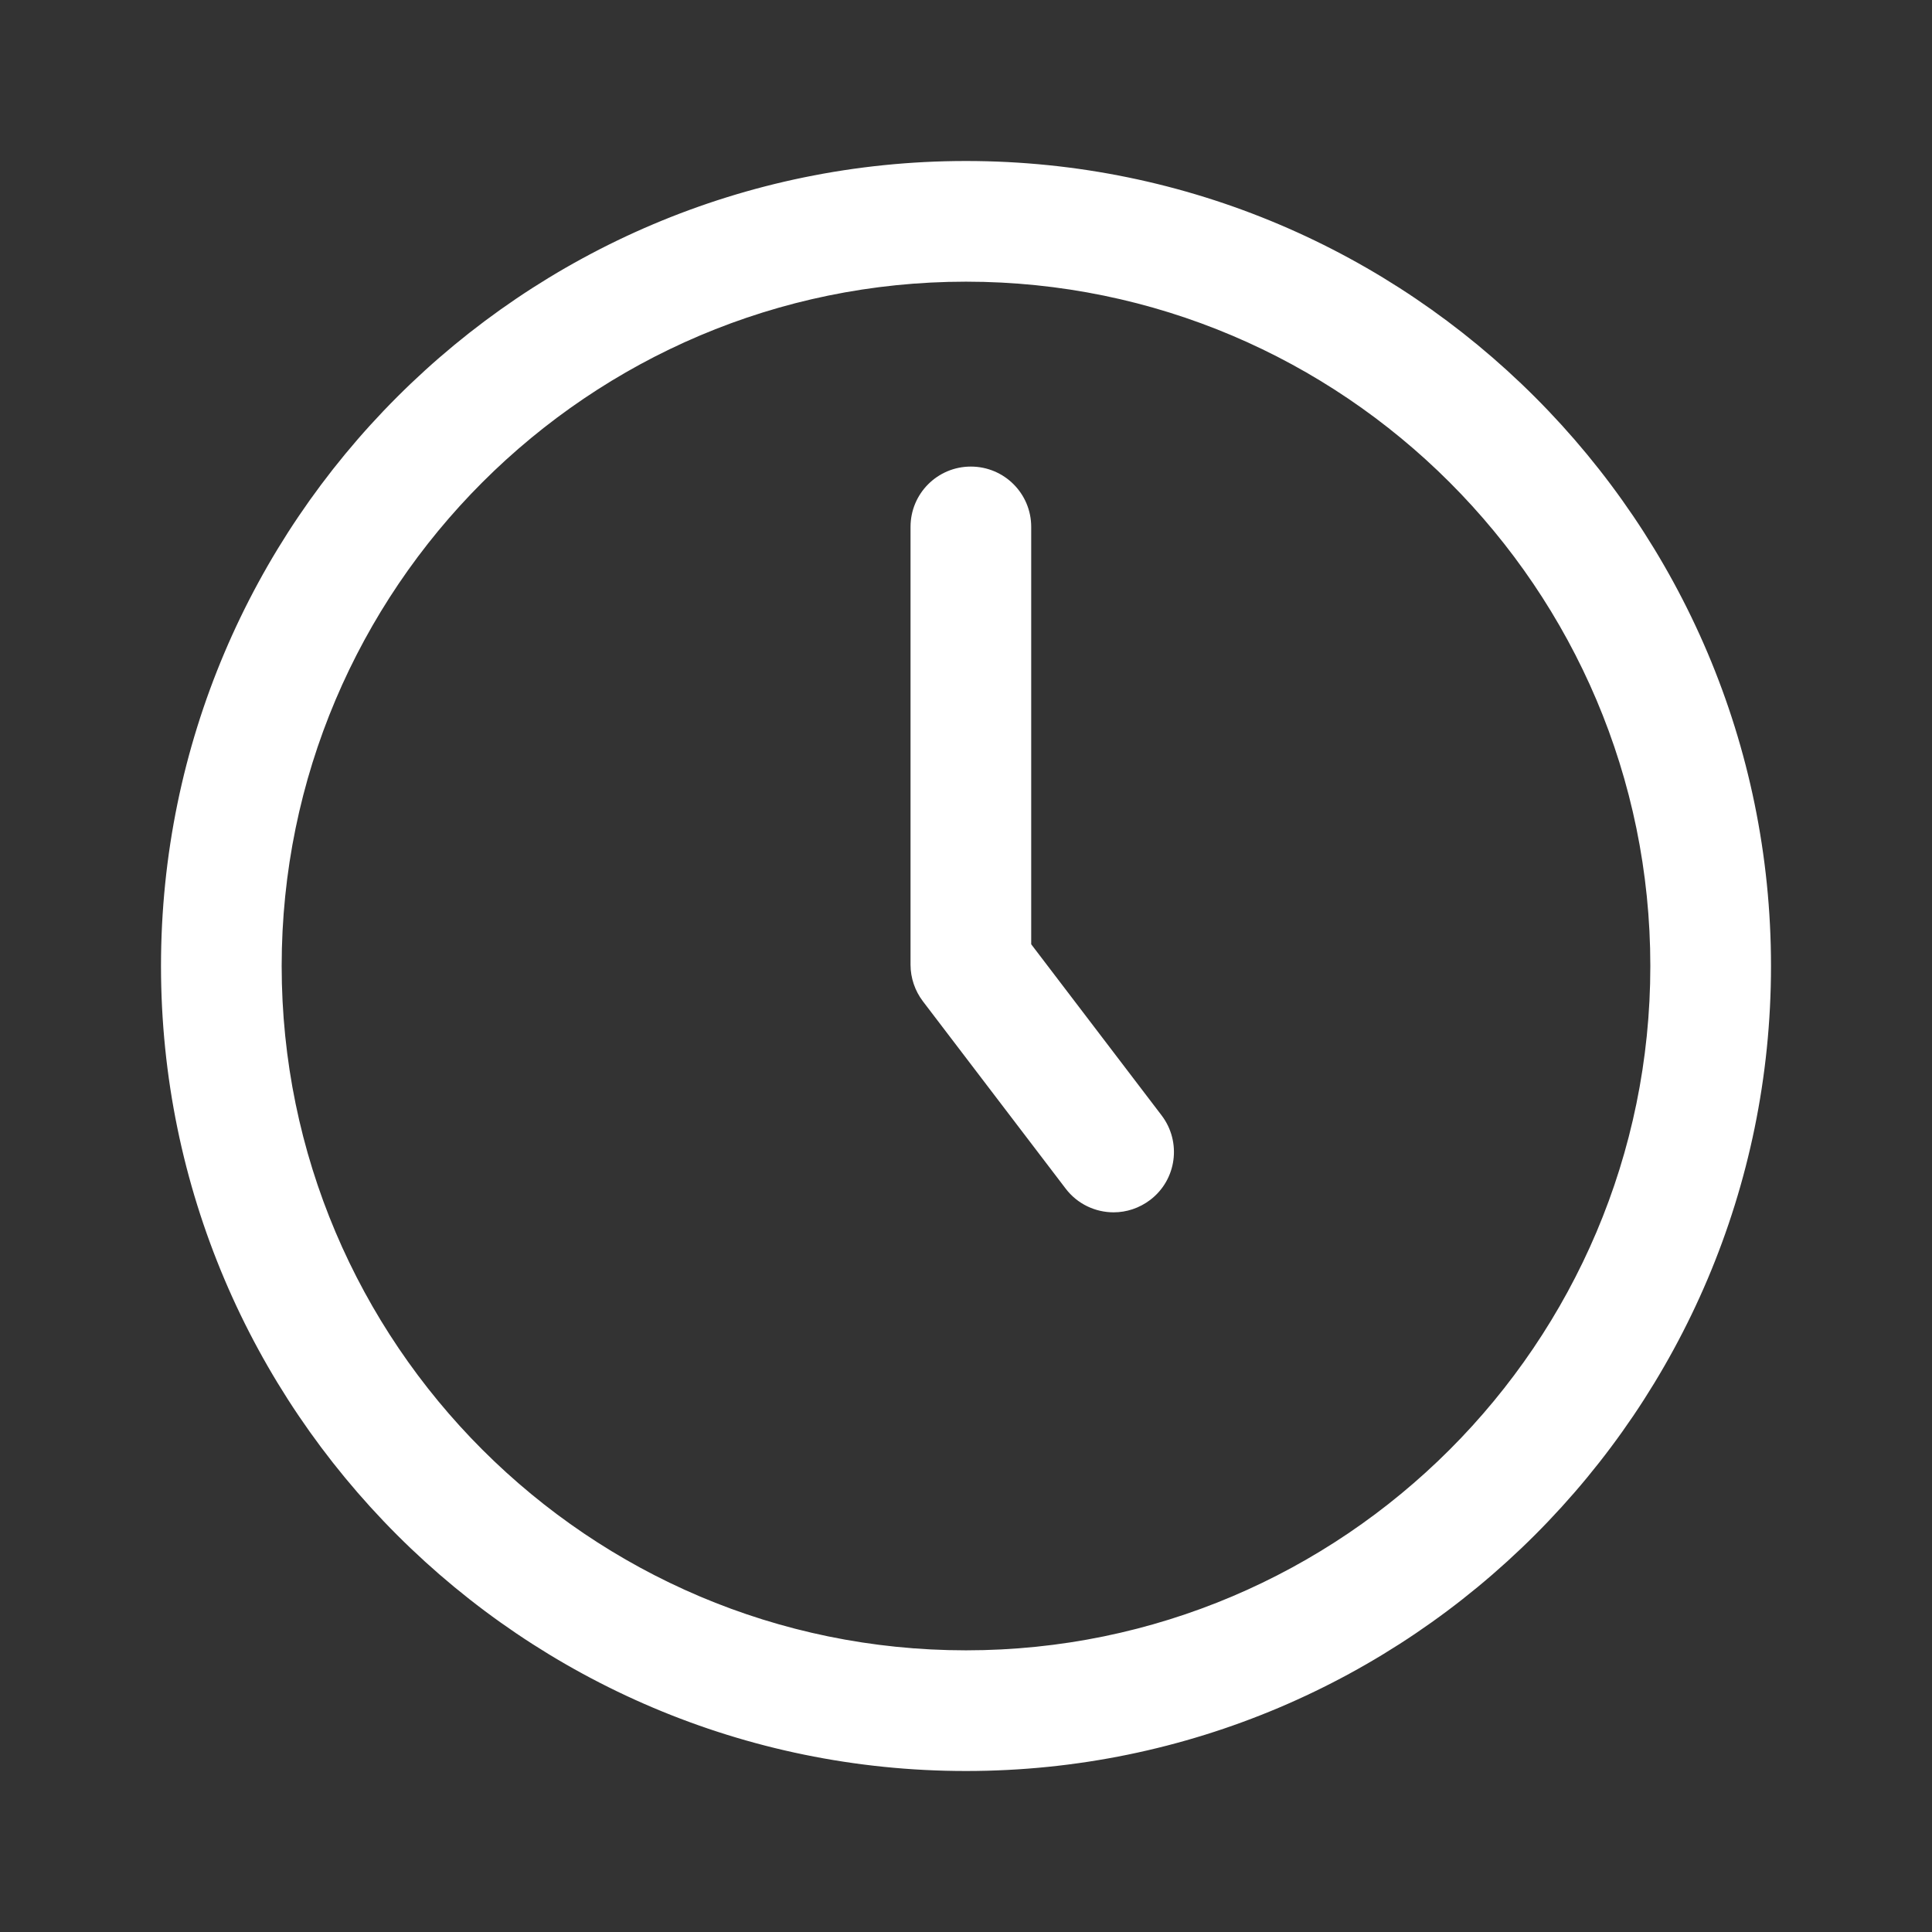
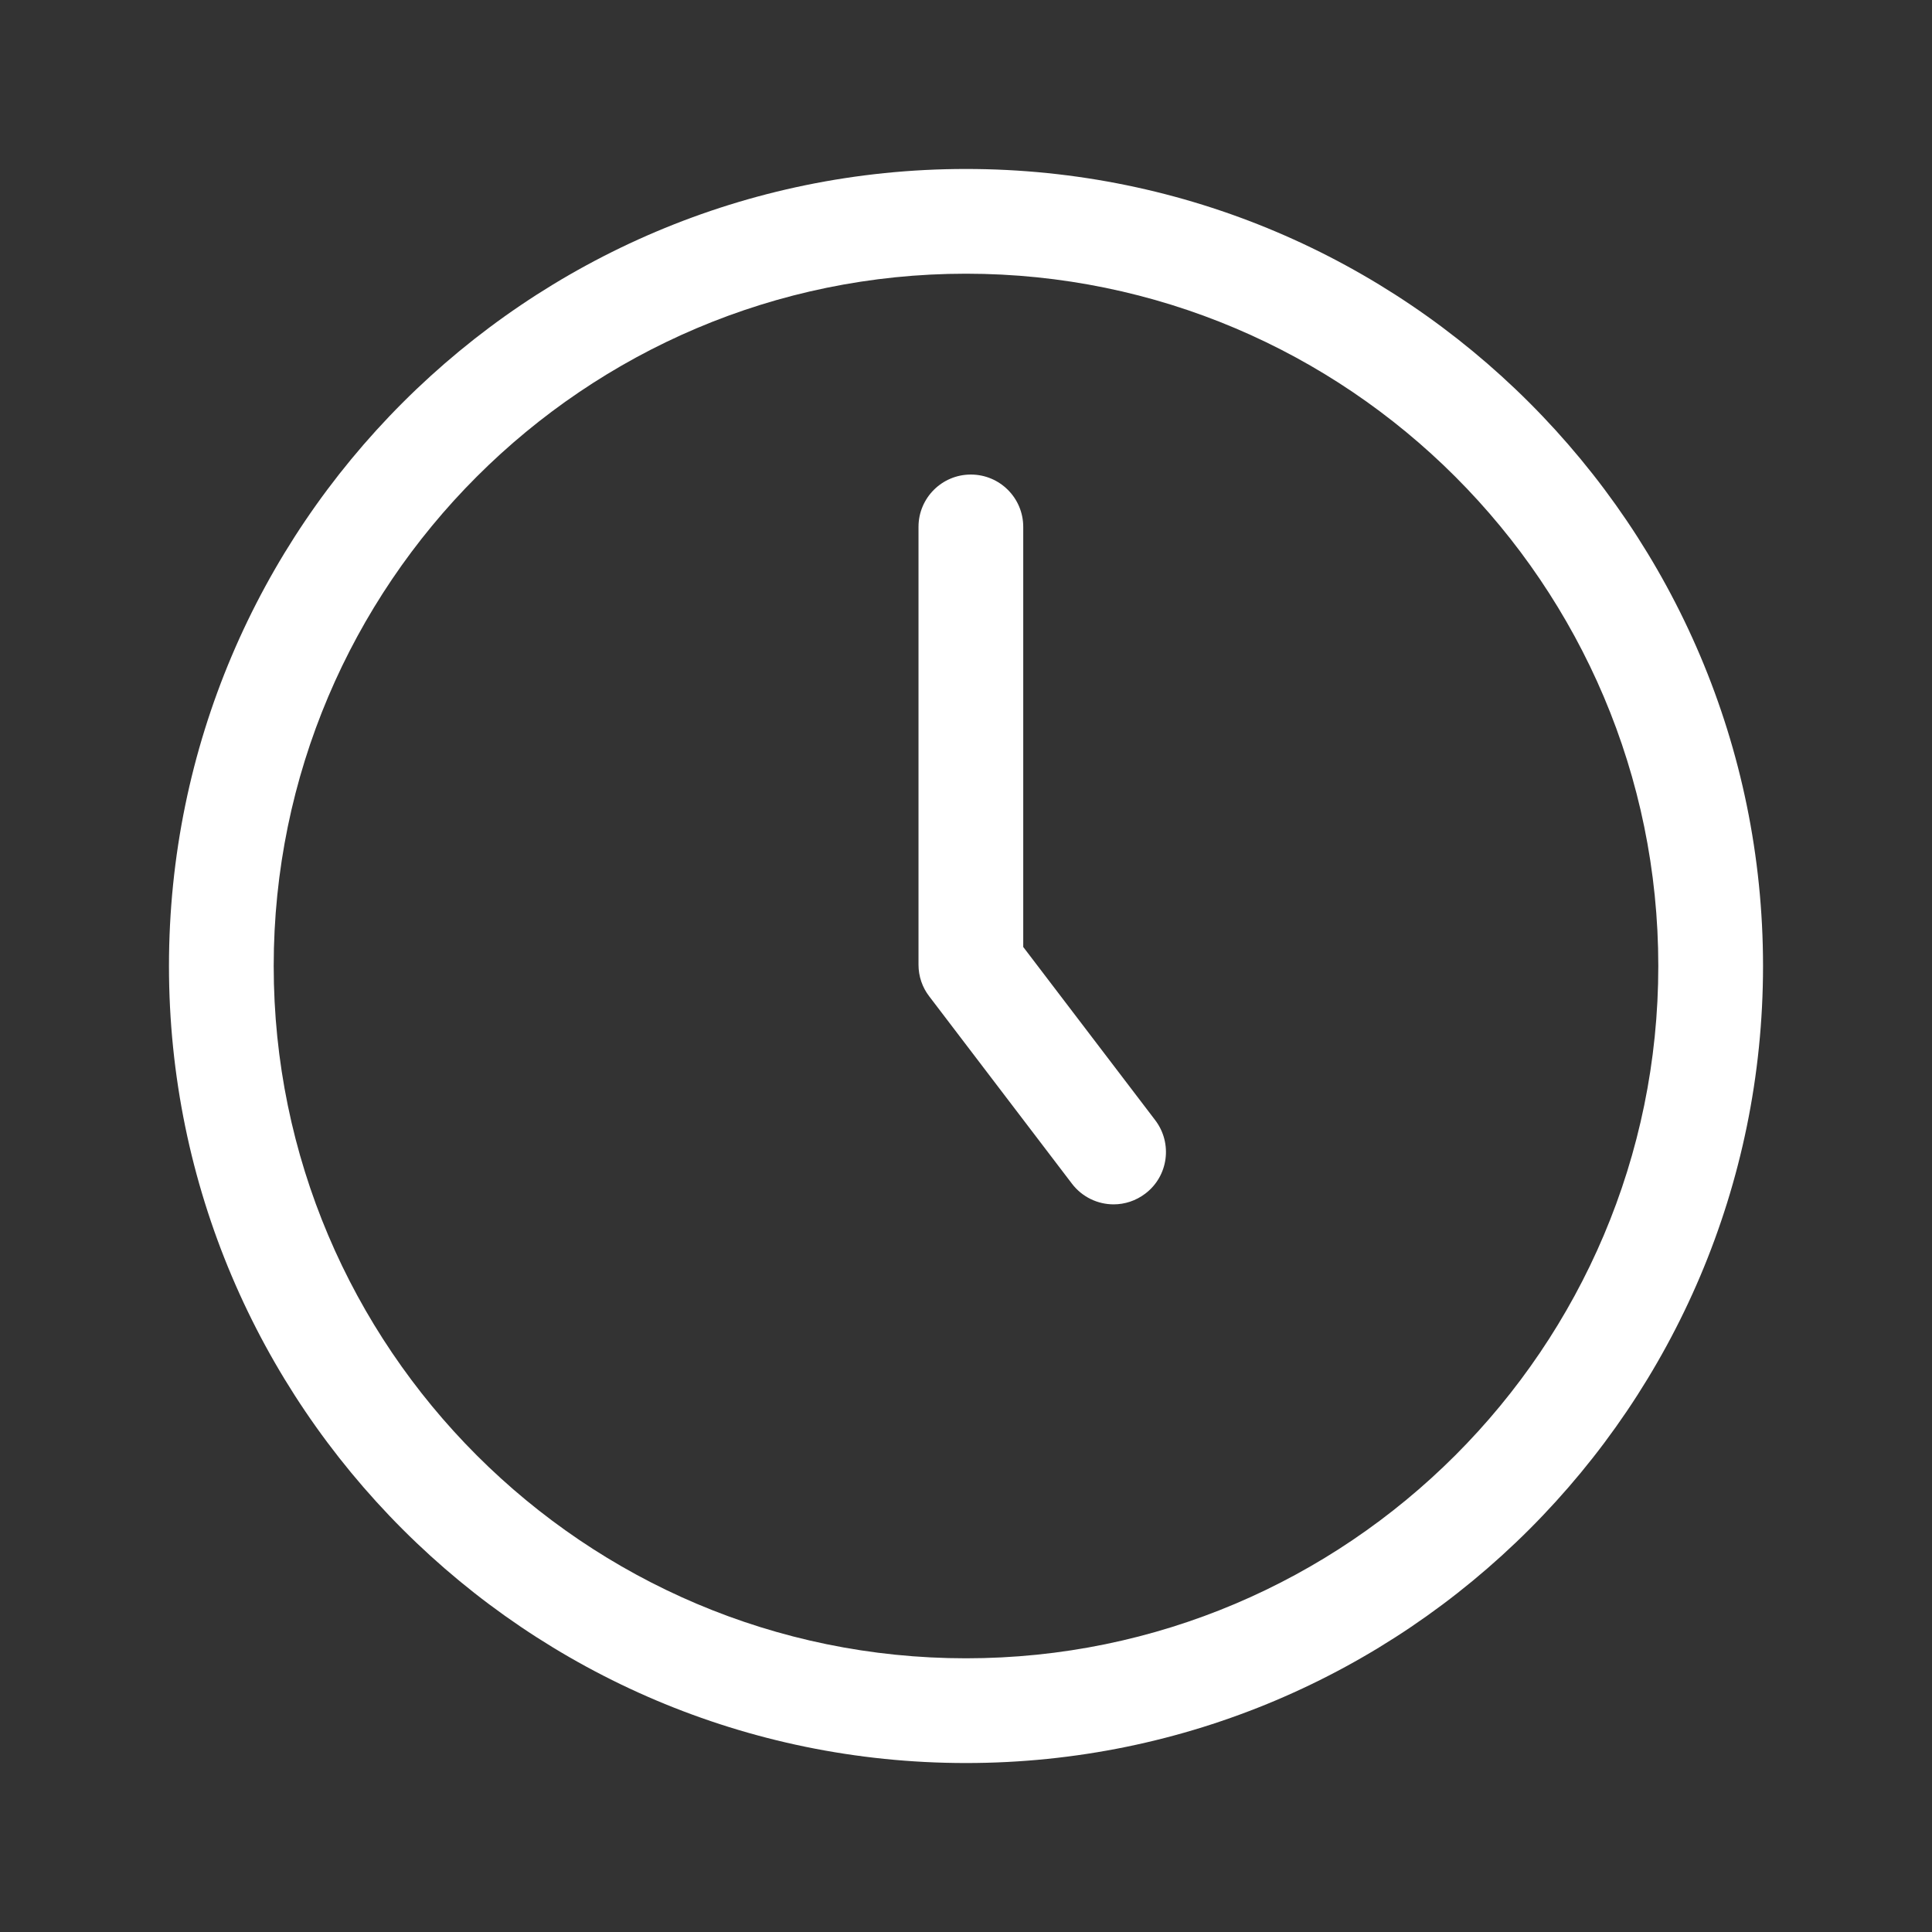
<svg xmlns="http://www.w3.org/2000/svg" width="24" height="24" viewBox="0 0 24 24" fill="none">
  <rect x="0" y="0" width="24" height="24" fill="#333333" stroke="none" />
  <path fill-rule="evenodd" clip-rule="evenodd" d="M2.099 12C2.099 6.54 6.54 2.099 12 2.099C17.46 2.099 21.901 6.54 21.901 12C21.901 17.46 17.46 21.901 12 21.901C6.54 21.901 2.099 17.46 2.099 12ZM3.4 12C3.4 16.742 7.258 20.6 12 20.6C16.742 20.6 20.6 16.742 20.6 12C20.6 7.258 16.742 3.4 12 3.4C7.258 3.4 3.4 7.258 3.4 12ZM12.711 6.545V11.765H12.712L14.351 13.916C14.568 14.202 14.514 14.61 14.228 14.827C14.11 14.917 13.971 14.961 13.834 14.961C13.638 14.961 13.444 14.872 13.316 14.704L11.544 12.378C11.457 12.266 11.41 12.127 11.41 11.985V6.545C11.41 6.186 11.701 5.895 12.06 5.895C12.42 5.895 12.711 6.186 12.711 6.545Z" fill="#ffffff" />
-   <path fill-rule="evenodd" clip-rule="evenodd" d="M2 12C2 6.486 6.486 2 12 2C17.514 2 22 6.486 22 12C22 17.514 17.514 22 12 22C6.486 22 2 17.514 2 12ZM12 2.198C6.595 2.198 2.198 6.595 2.198 12C2.198 17.405 6.595 21.802 12 21.802C17.405 21.802 21.802 17.405 21.802 12C21.802 6.595 17.405 2.198 12 2.198ZM12 3.499C7.313 3.499 3.499 7.313 3.499 12C3.499 16.687 7.313 20.501 12 20.501C16.687 20.501 20.501 16.687 20.501 12C20.501 7.313 16.687 3.499 12 3.499ZM3.301 12C3.301 7.204 7.204 3.301 12 3.301C16.797 3.301 20.699 7.204 20.699 12C20.699 16.797 16.797 20.699 12 20.699C7.204 20.699 3.301 16.797 3.301 12ZM11.311 6.545C11.311 6.131 11.646 5.796 12.06 5.796C12.475 5.796 12.81 6.131 12.81 6.545V11.73L14.43 13.856C14.68 14.185 14.618 14.655 14.288 14.906C14.152 15.009 13.992 15.06 13.834 15.06C13.608 15.06 13.384 14.958 13.237 14.764L11.465 12.439C11.366 12.309 11.311 12.148 11.311 11.985V6.545ZM12.663 11.864H12.612V6.545C12.612 6.24 12.365 5.994 12.06 5.994C11.755 5.994 11.509 6.24 11.509 6.545V11.985C11.509 12.105 11.549 12.223 11.622 12.318L13.395 14.644C13.503 14.787 13.667 14.862 13.834 14.862C13.95 14.862 14.067 14.825 14.168 14.748C14.41 14.564 14.457 14.219 14.272 13.976M14.272 13.976L12.663 11.864L14.272 13.976Z" fill="#ffffff" />
</svg>